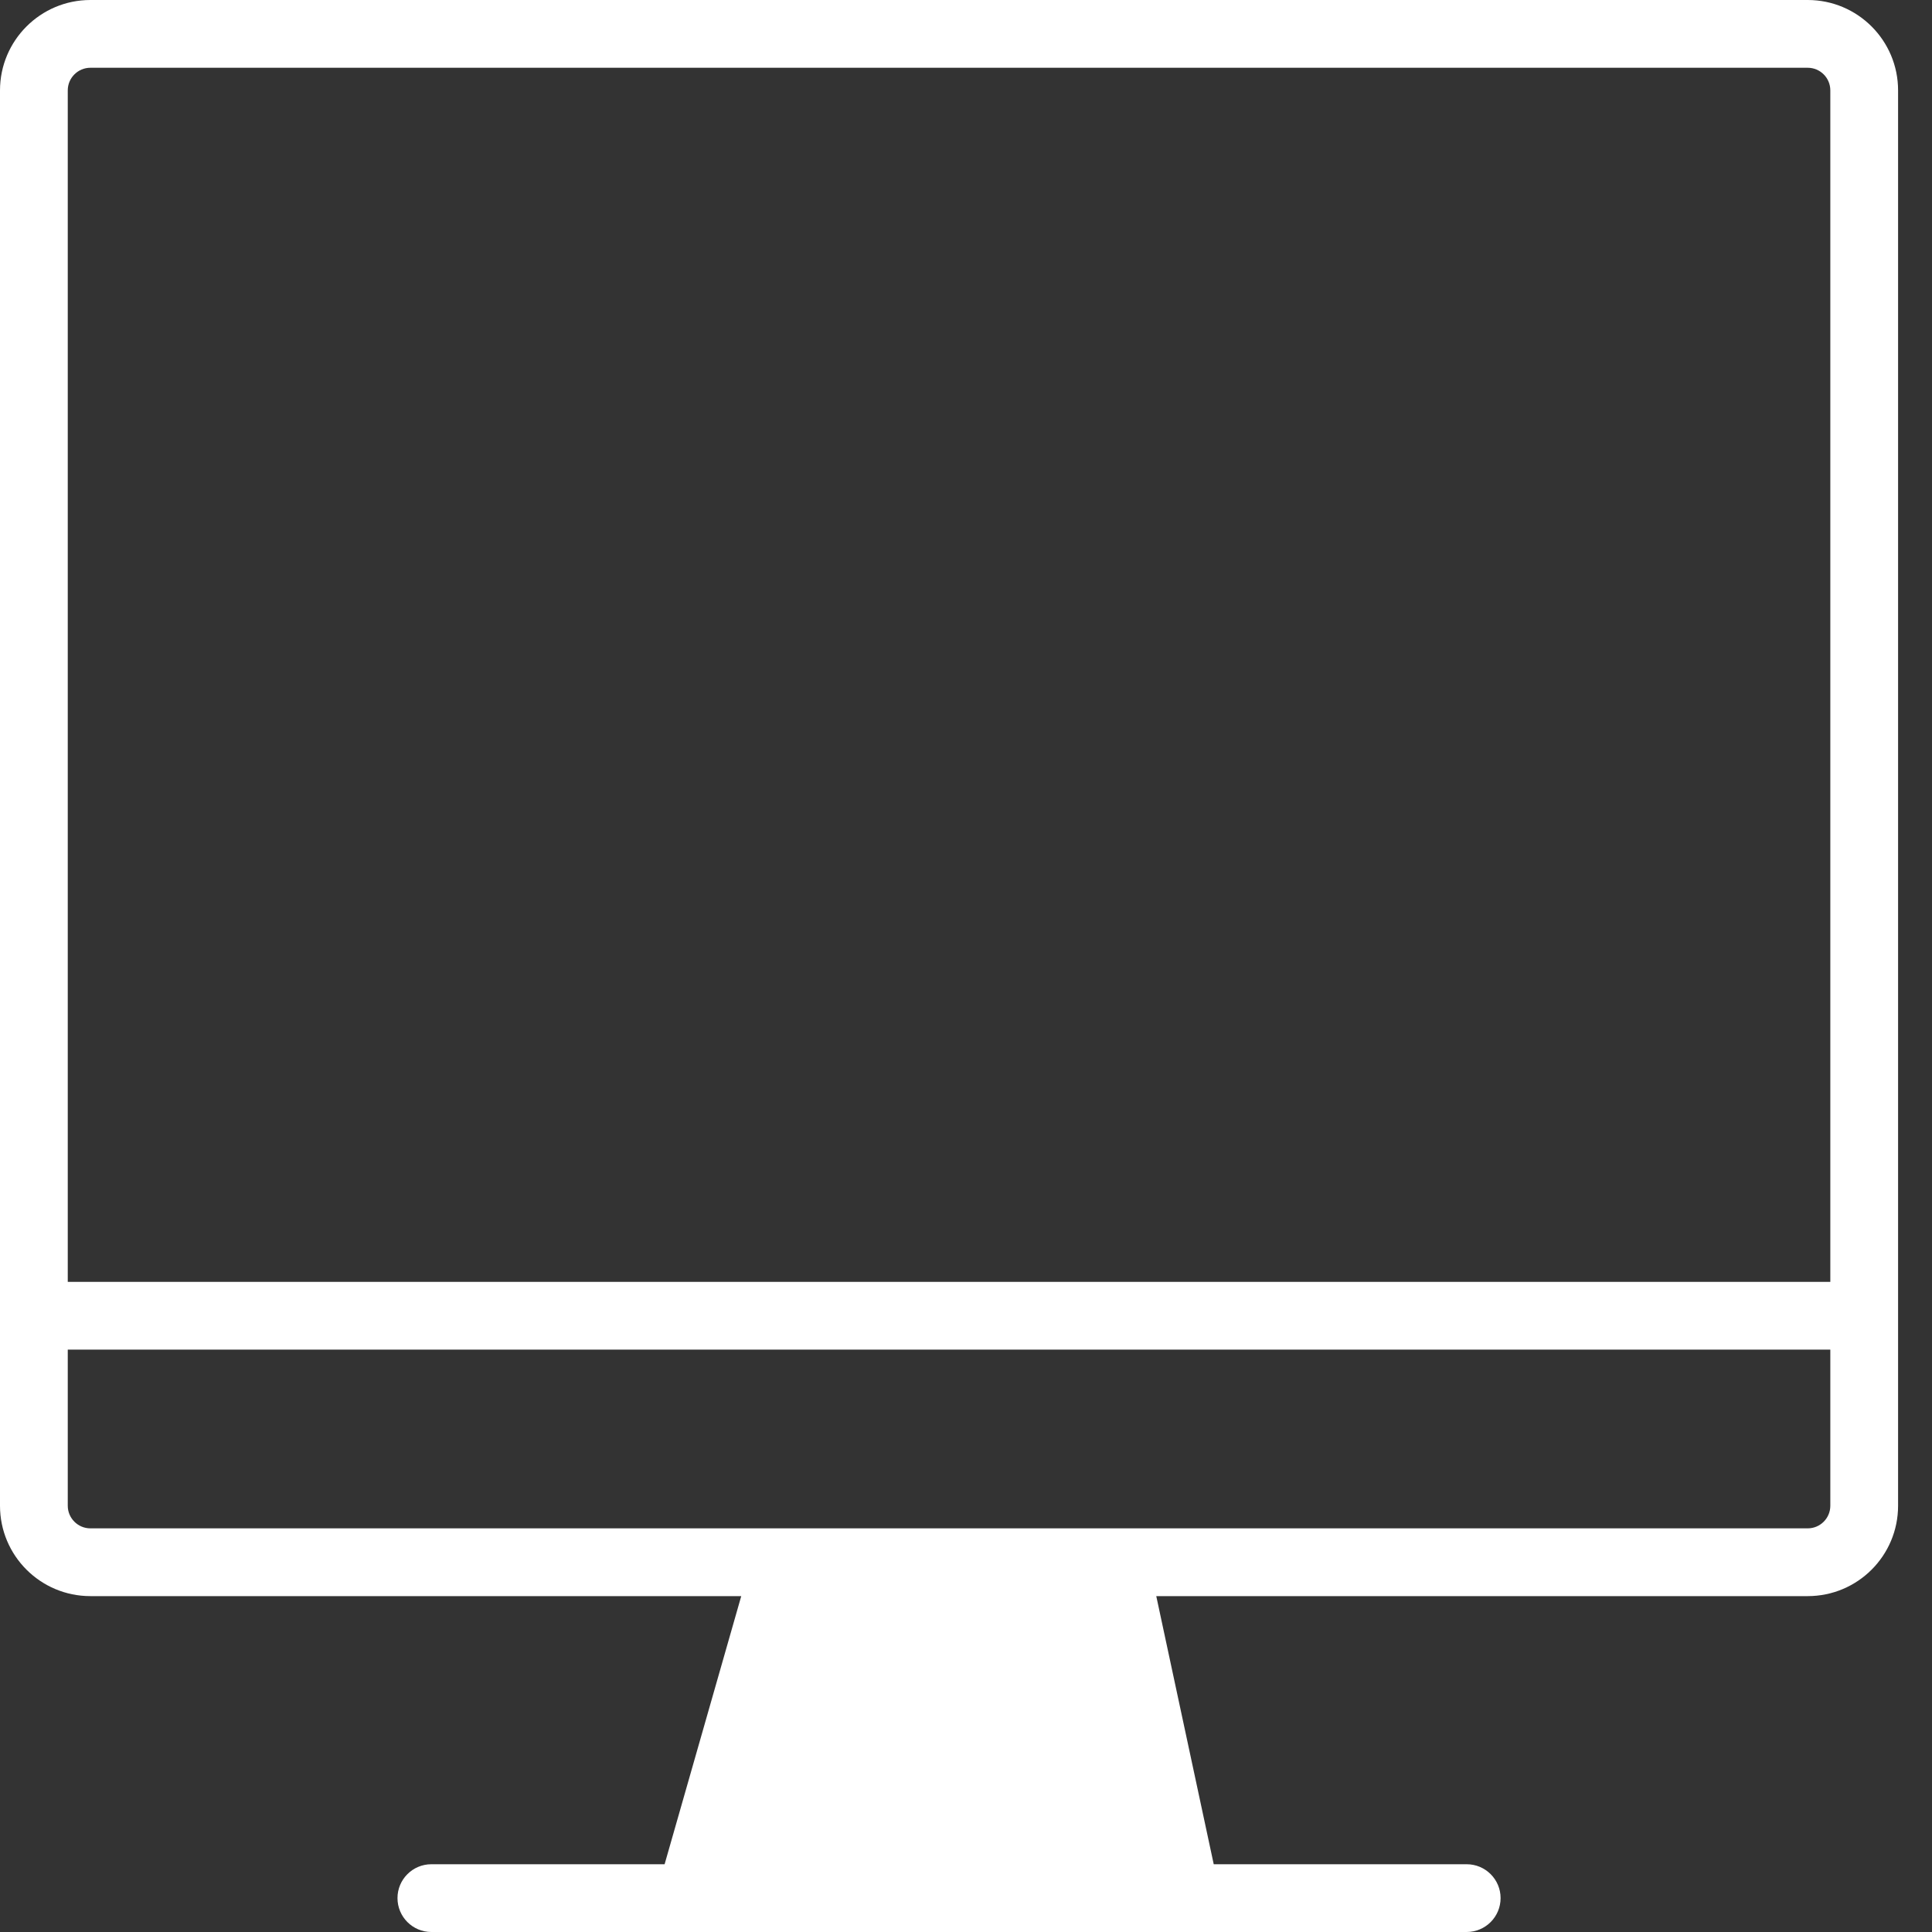
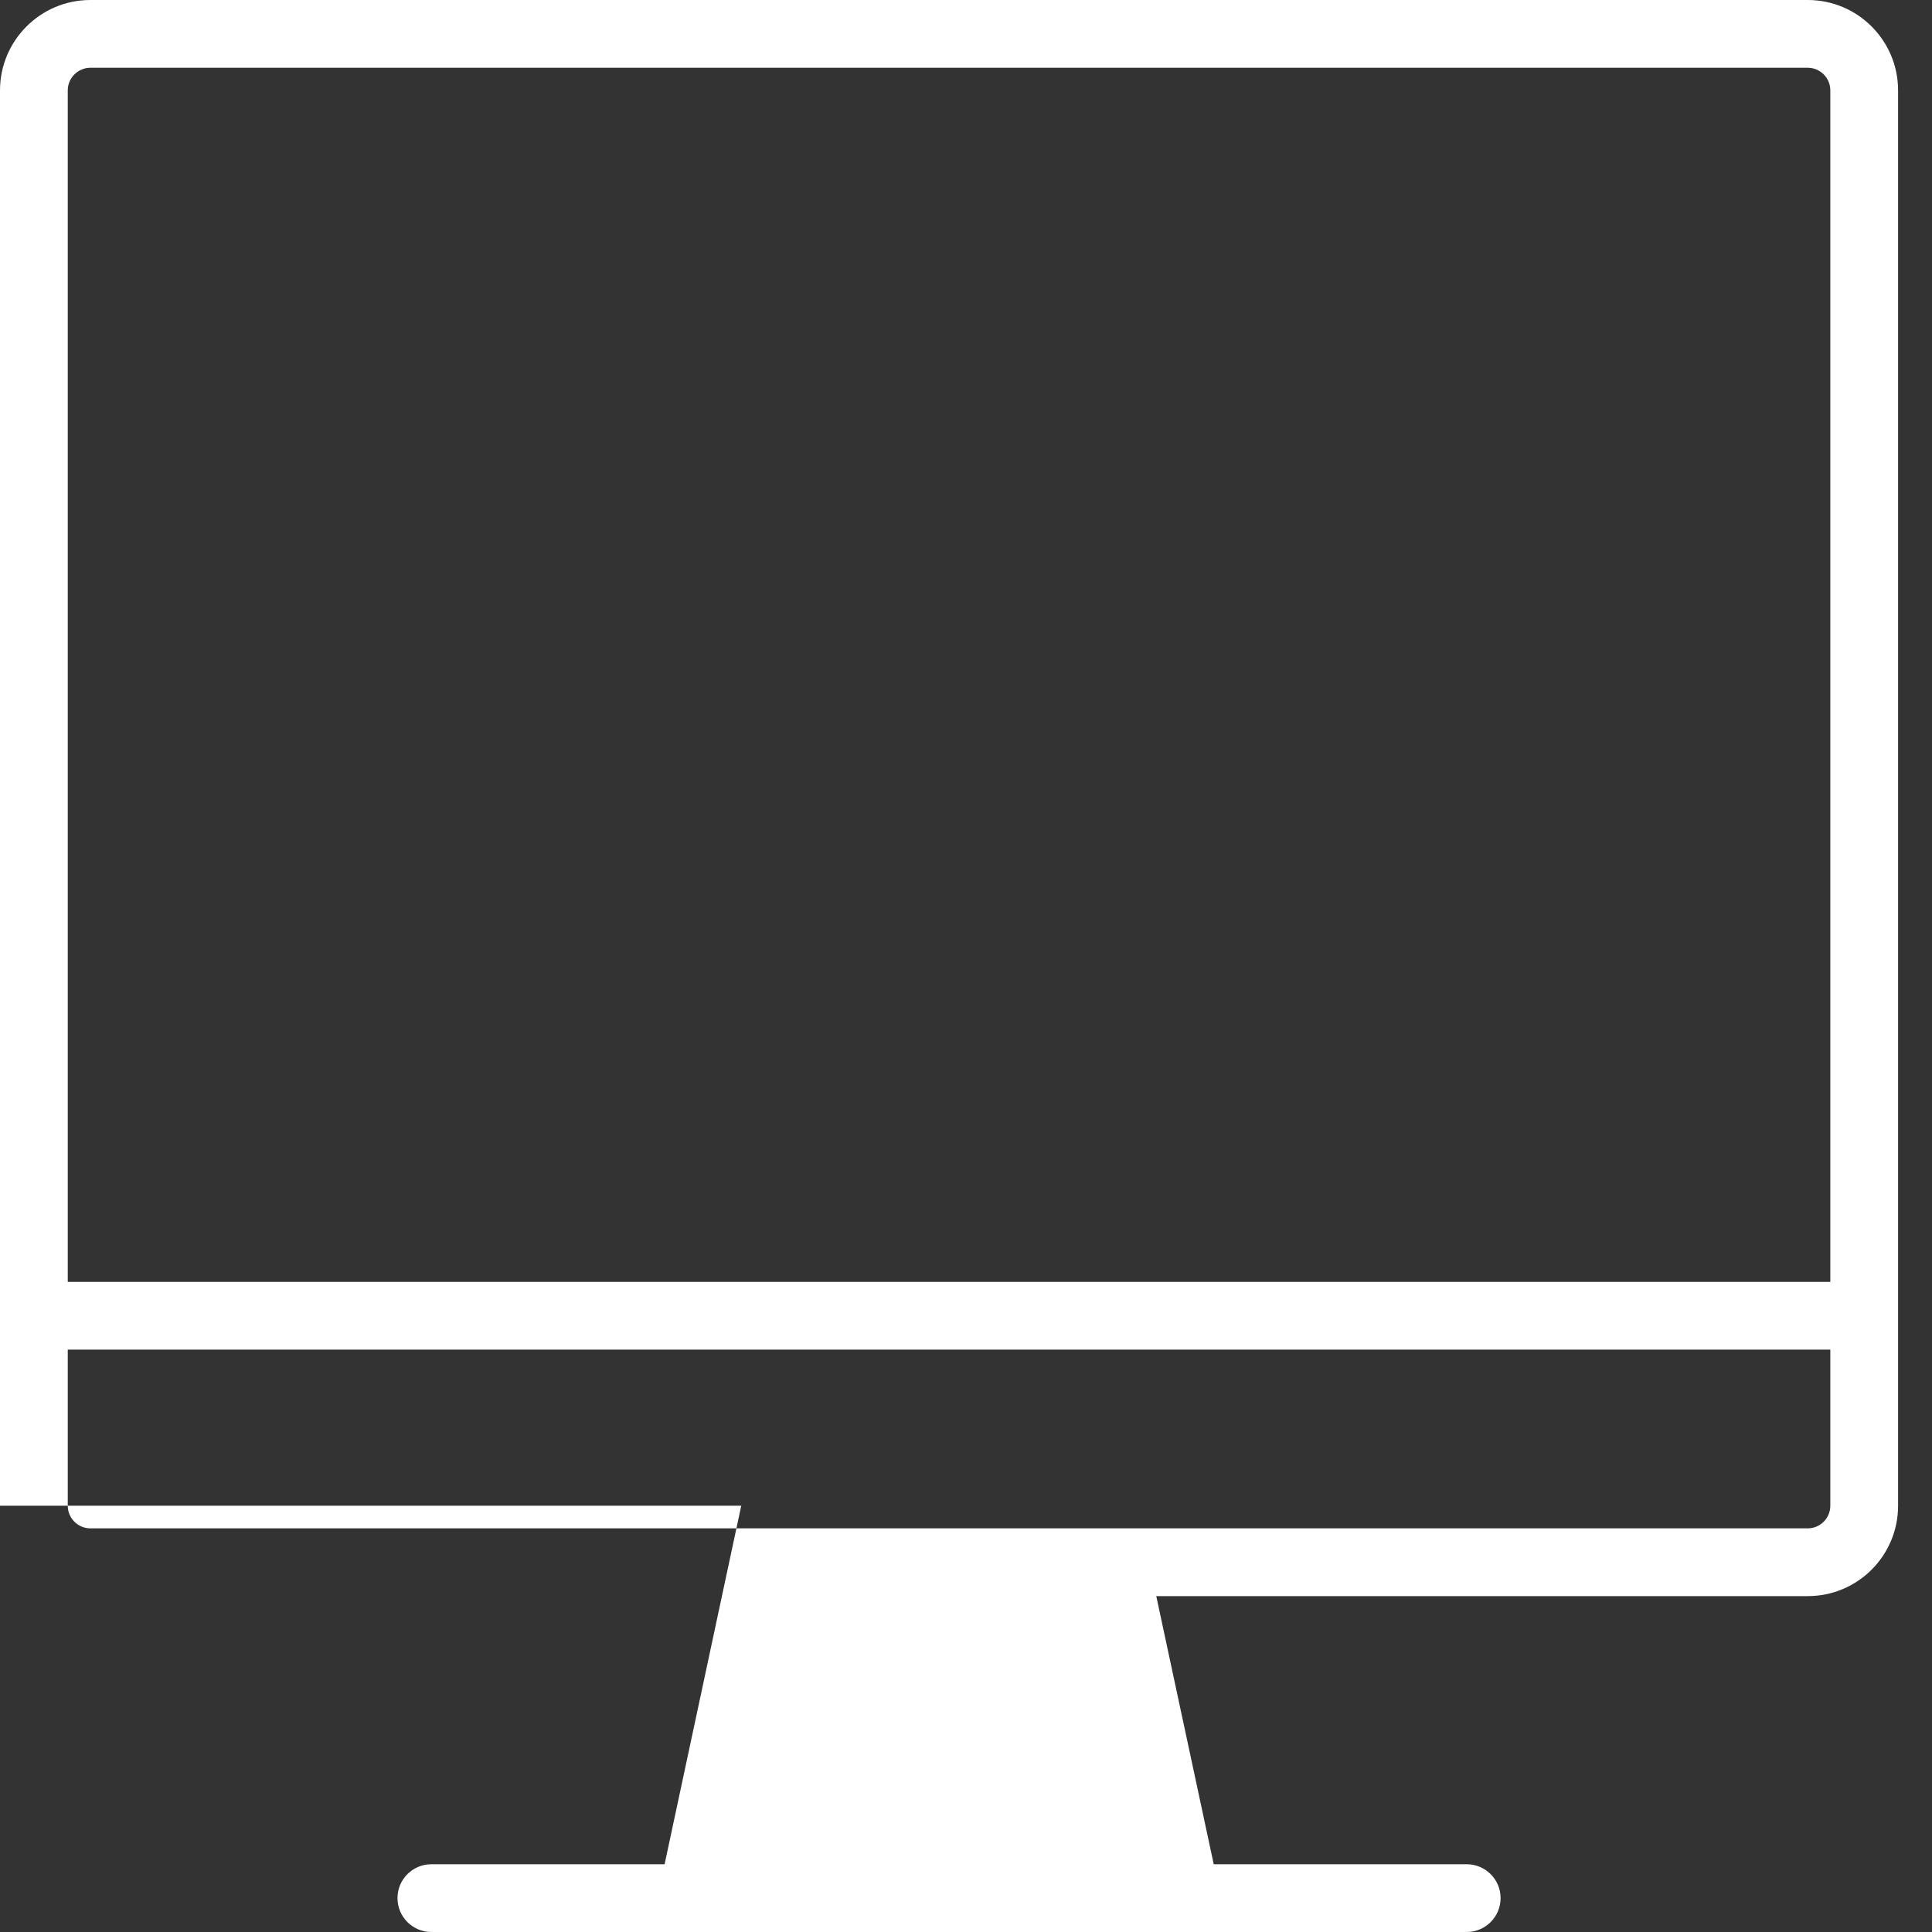
<svg xmlns="http://www.w3.org/2000/svg" width="27" height="27" viewBox="0 0 27 27" fill="none">
  <rect x="0" y="0" width="27" height="27" fill="#333333" stroke="none" />
-   <path fill-rule="evenodd" clip-rule="evenodd" d="M1.263 0C0.566 0 0 0.566 0 1.263V21.043C0 21.741 0.566 22.306 1.263 22.306H10.359L9.288 26.053H6.028C5.767 26.053 5.555 26.265 5.555 26.526C5.555 26.788 5.767 27 6.028 27H20.497C20.759 27 20.971 26.788 20.971 26.526C20.971 26.265 20.759 26.053 20.497 26.053H16.962L16.159 22.306H25.263C25.961 22.306 26.526 21.741 26.526 21.043V1.263C26.526 0.566 25.961 0 25.263 0H1.263ZM25.263 0.947H1.263C1.089 0.947 0.947 1.089 0.947 1.263V17.914H25.579V1.263C25.579 1.089 25.438 0.947 25.263 0.947ZM25.579 18.861H0.947V21.043C0.947 21.217 1.089 21.359 1.263 21.359H25.263C25.438 21.359 25.579 21.217 25.579 21.043V18.861Z" fill="white" />
+   <path fill-rule="evenodd" clip-rule="evenodd" d="M1.263 0C0.566 0 0 0.566 0 1.263V21.043H10.359L9.288 26.053H6.028C5.767 26.053 5.555 26.265 5.555 26.526C5.555 26.788 5.767 27 6.028 27H20.497C20.759 27 20.971 26.788 20.971 26.526C20.971 26.265 20.759 26.053 20.497 26.053H16.962L16.159 22.306H25.263C25.961 22.306 26.526 21.741 26.526 21.043V1.263C26.526 0.566 25.961 0 25.263 0H1.263ZM25.263 0.947H1.263C1.089 0.947 0.947 1.089 0.947 1.263V17.914H25.579V1.263C25.579 1.089 25.438 0.947 25.263 0.947ZM25.579 18.861H0.947V21.043C0.947 21.217 1.089 21.359 1.263 21.359H25.263C25.438 21.359 25.579 21.217 25.579 21.043V18.861Z" fill="white" />
</svg>